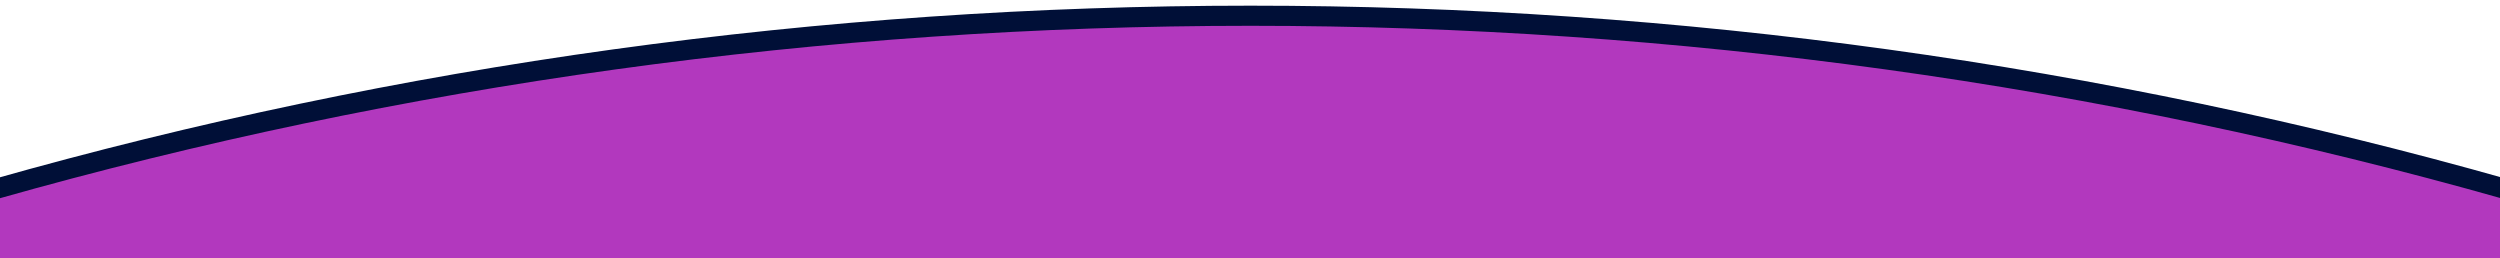
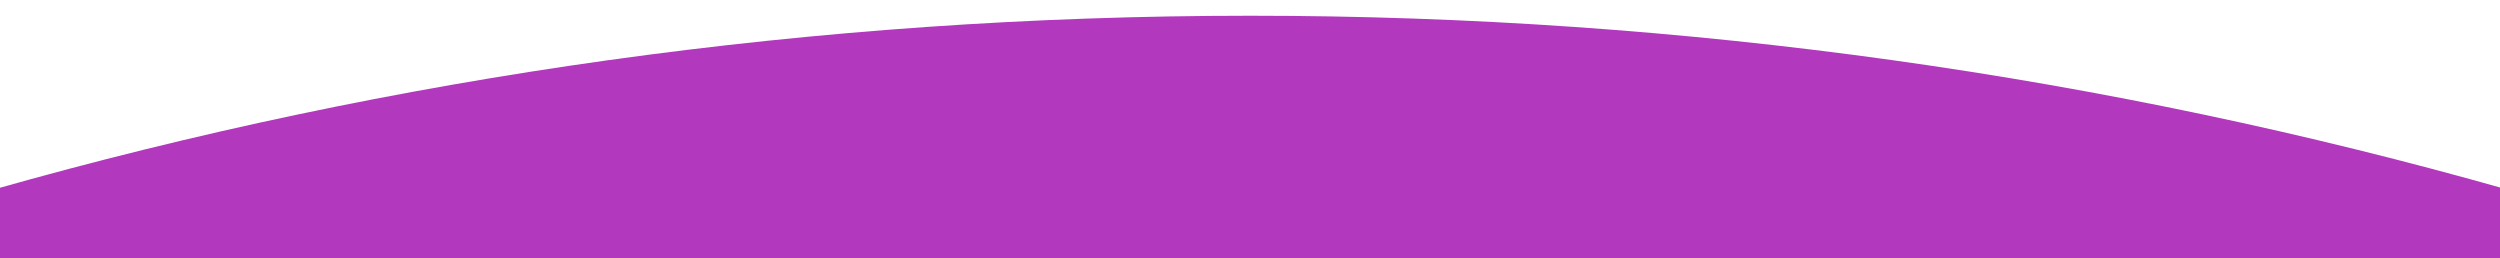
<svg xmlns="http://www.w3.org/2000/svg" version="1.1" id="Layer_1" x="0px" y="0px" viewBox="0 0 1366.5 141.2" style="enable-background:new 0 0 1366.5 141.2;" xml:space="preserve">
  <style type="text/css">
	.st0{fill:#B238BE;}
	.st1{fill:#000F37;}
</style>
  <path class="st0" d="M-3.5,103.6c218.4-61.9,448.8-95,687-95s468.6,33.1,687,95v47.1H-4L-3.5,103.6z" />
  <g>
-     <path class="st1" d="M1369,108.9C1147,46,916.4,14.1,683.5,14.1S220,46-2,108.9l-3-10.6C217.9,35.1,449.6,3.1,683.5,3.1   s465.6,32,688.5,95.2L1369,108.9z" />
-   </g>
+     </g>
</svg>